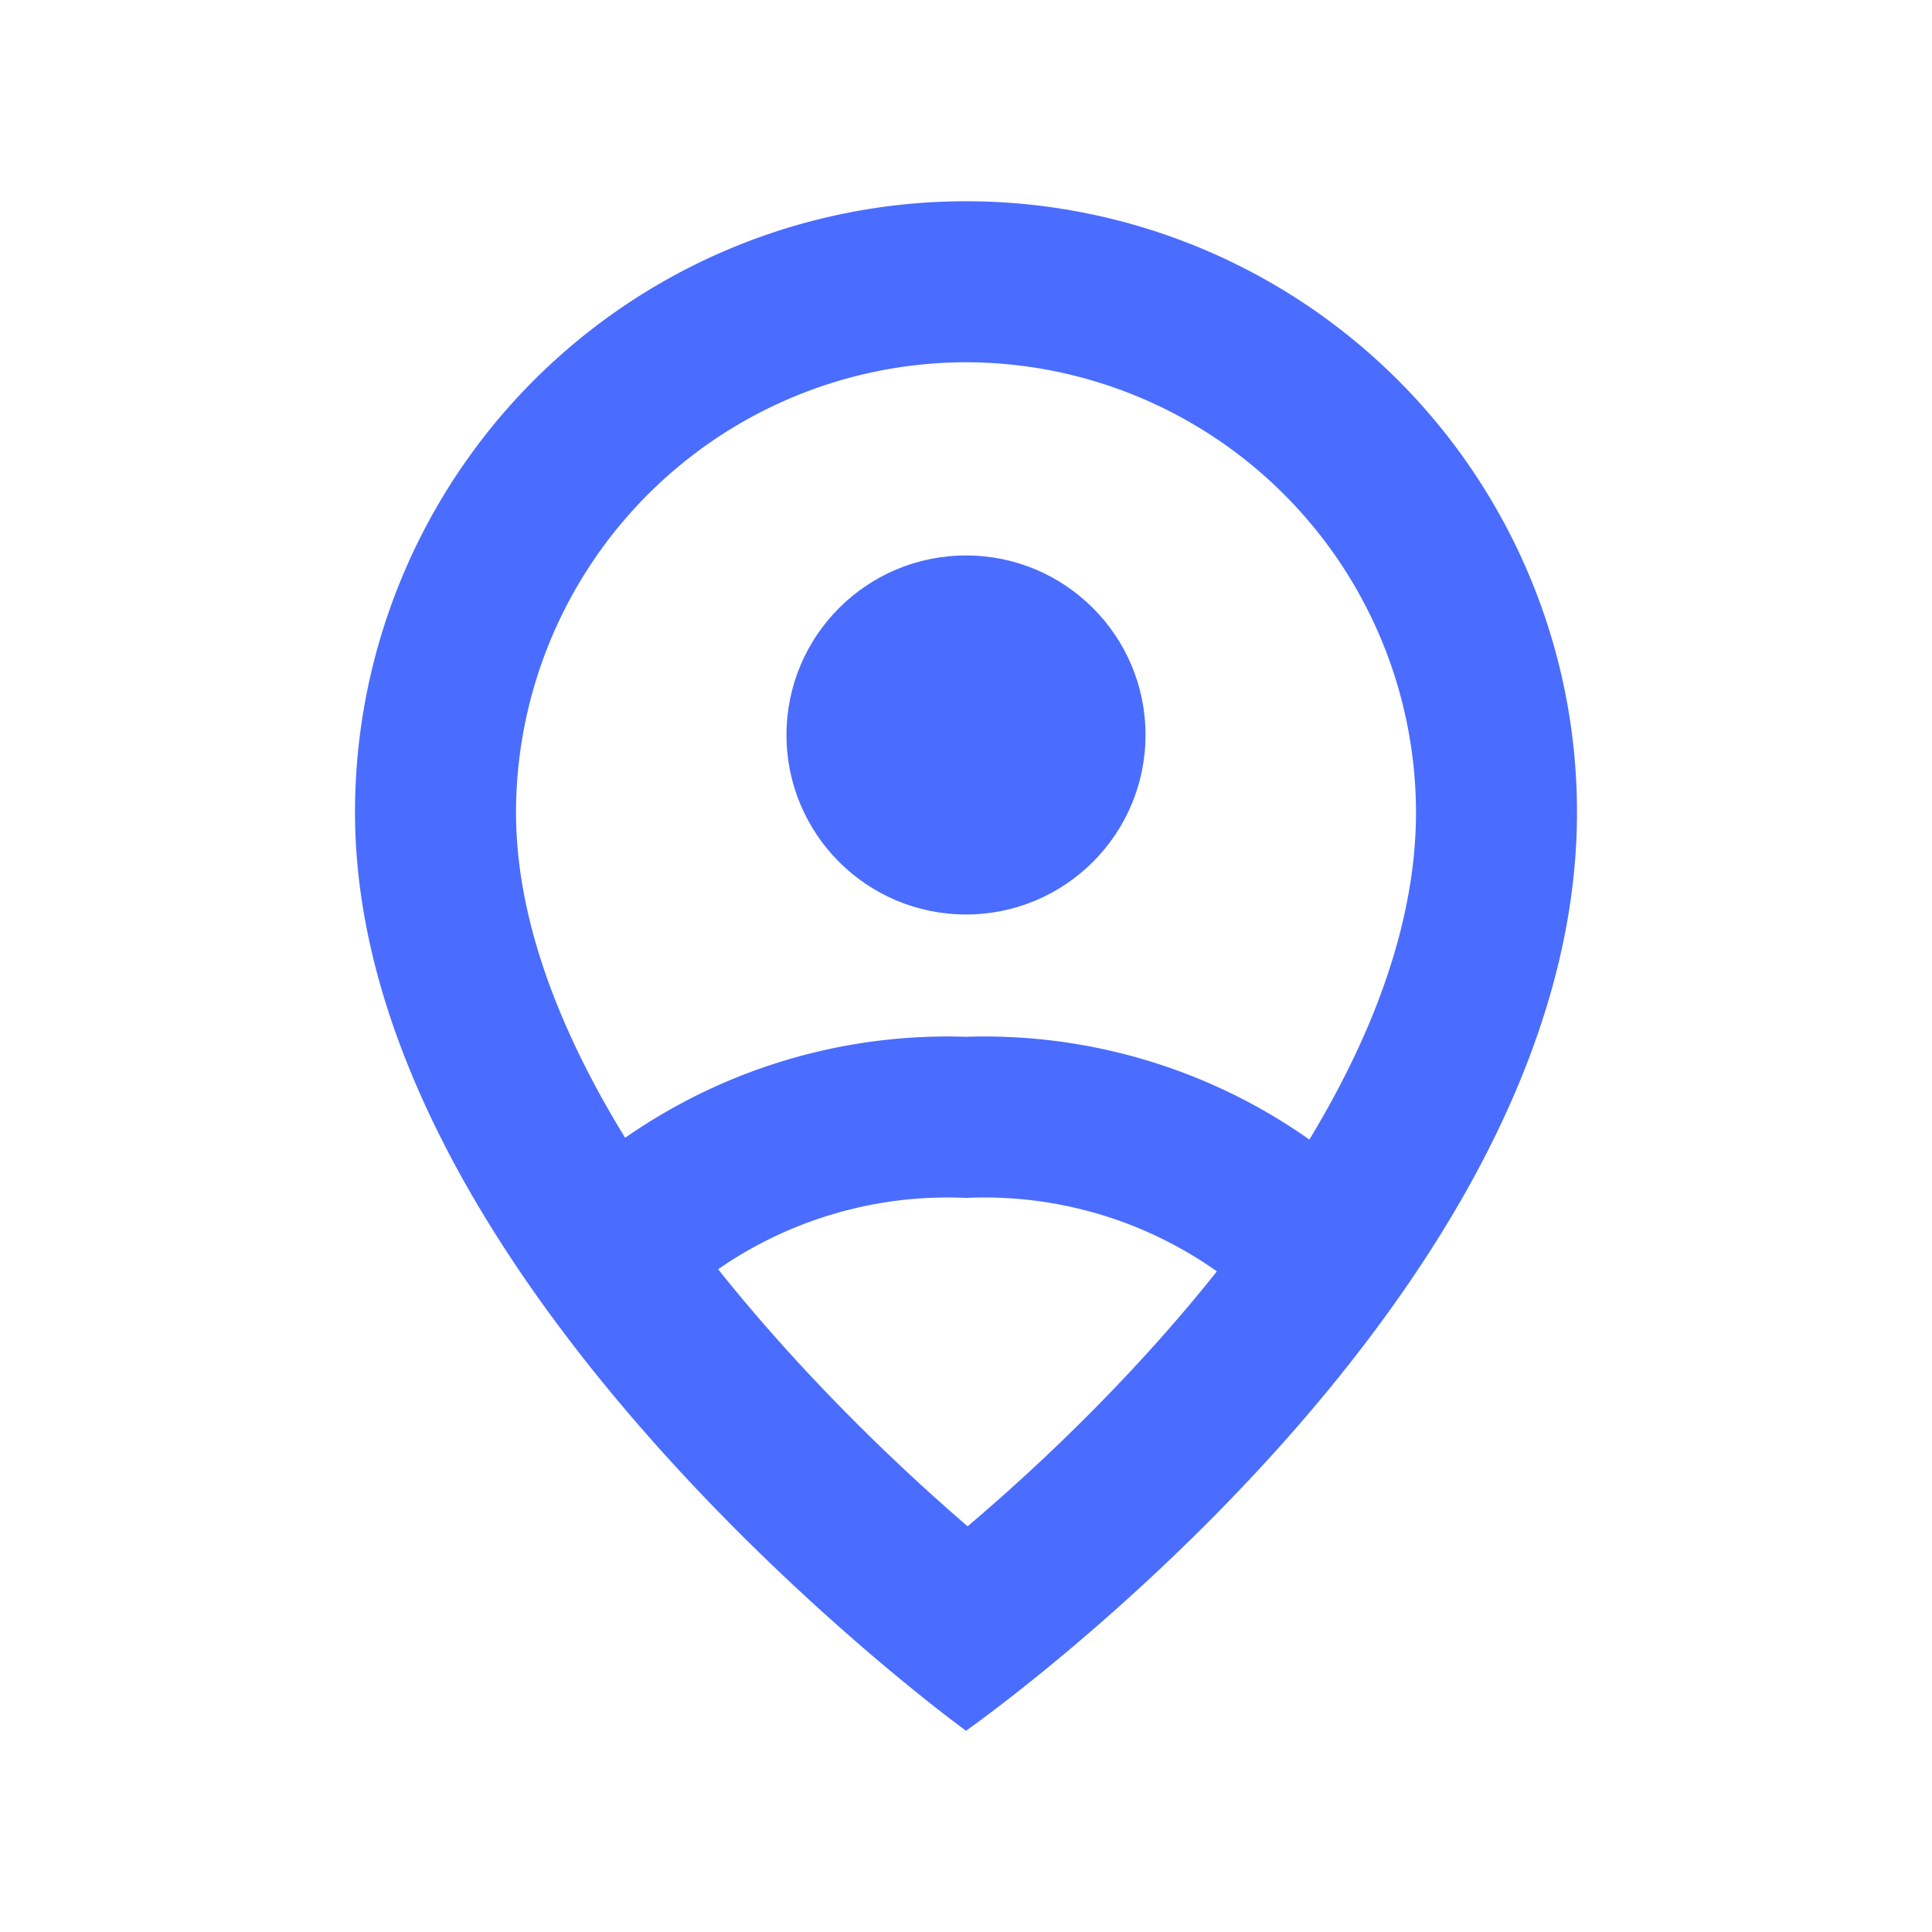
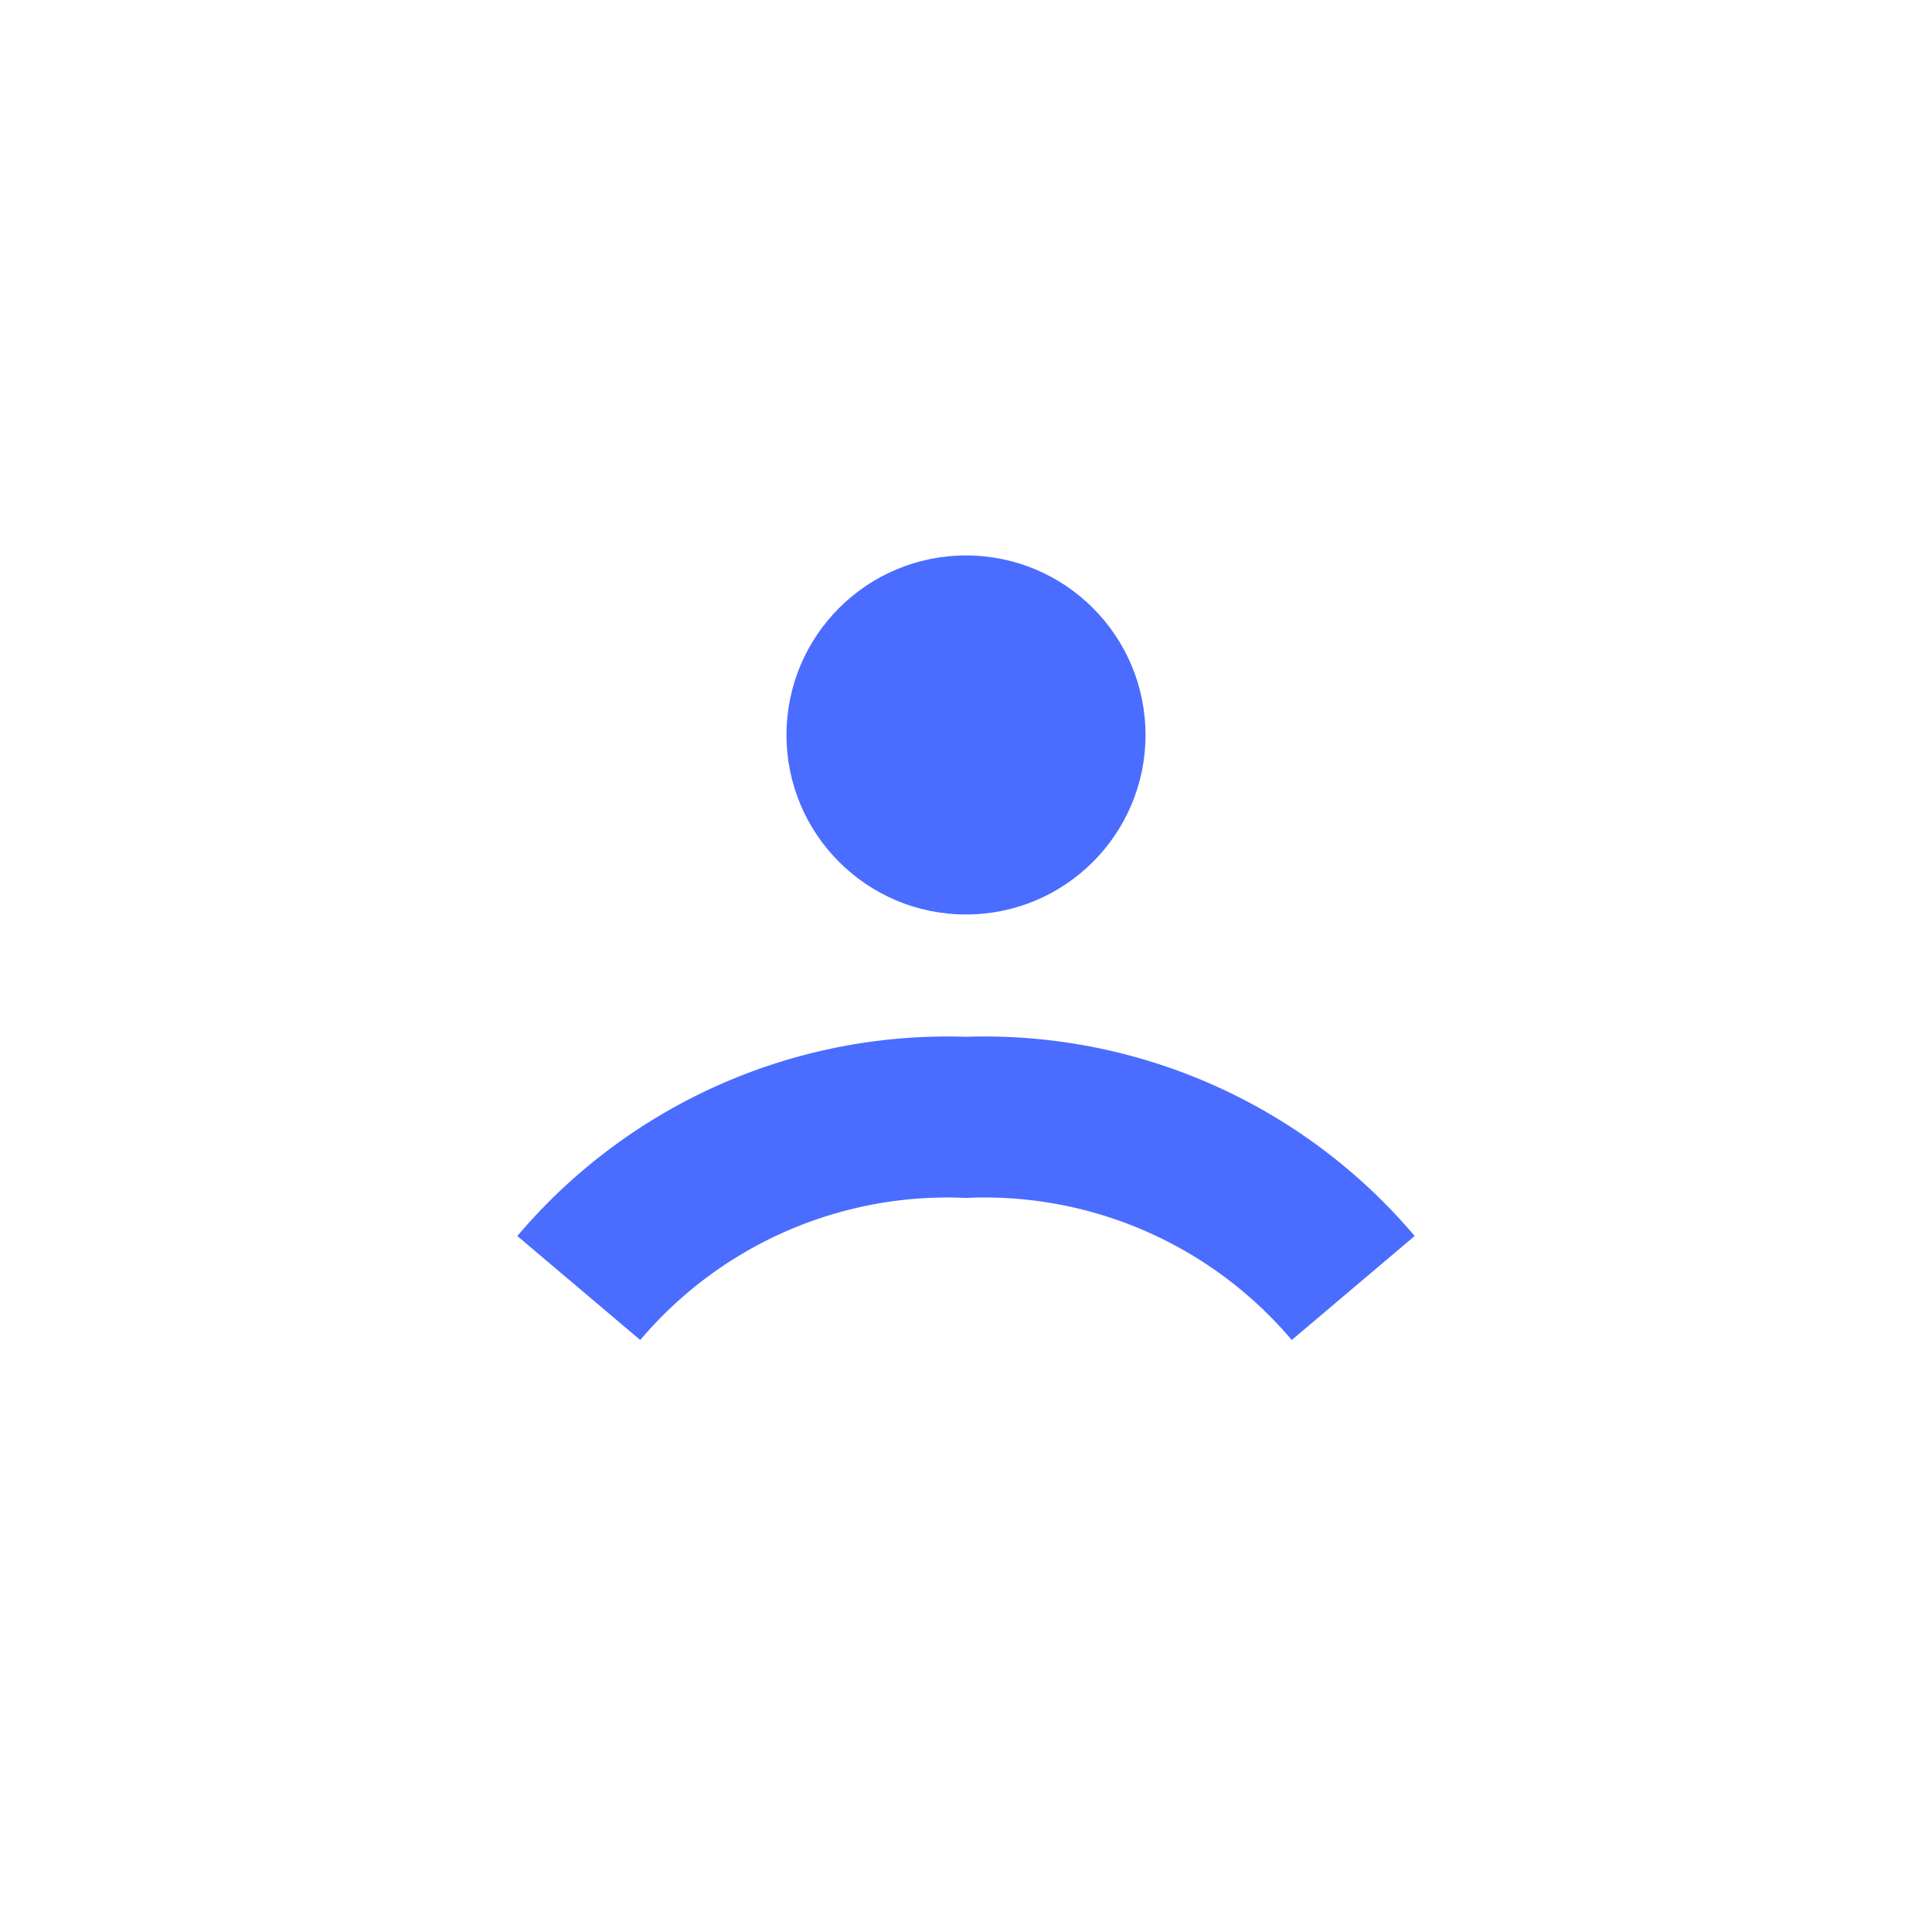
<svg xmlns="http://www.w3.org/2000/svg" id="Layer_1" data-name="Layer 1" viewBox="0 0 24 24">
  <defs>
    <style>.cls-1{fill:none;stroke:#4a6dff;stroke-miterlimit:10;stroke-width:2px;}.cls-2{fill:#4a6dff;}</style>
  </defs>
  <title>ic schedule &amp;amp; dispatch hover</title>
  <path class="cls-1" d="M7.19,16A6,6,0,0,1,12,13.88,6,6,0,0,1,16.81,16" />
  <circle class="cls-2" cx="12" cy="9.13" r="2.23" />
-   <path class="cls-2" d="M12,4.5a5.6,5.6,0,0,1,5.59,5.59c0,3.43-3.36,7-5.57,8.87-2.22-1.91-5.61-5.54-5.61-8.87A5.6,5.6,0,0,1,12,4.5m0-2a7.59,7.59,0,0,0-7.59,7.59C4.41,16,12,21.5,12,21.5s7.59-5.31,7.59-11.41A7.59,7.59,0,0,0,12,2.5Z" />
</svg>